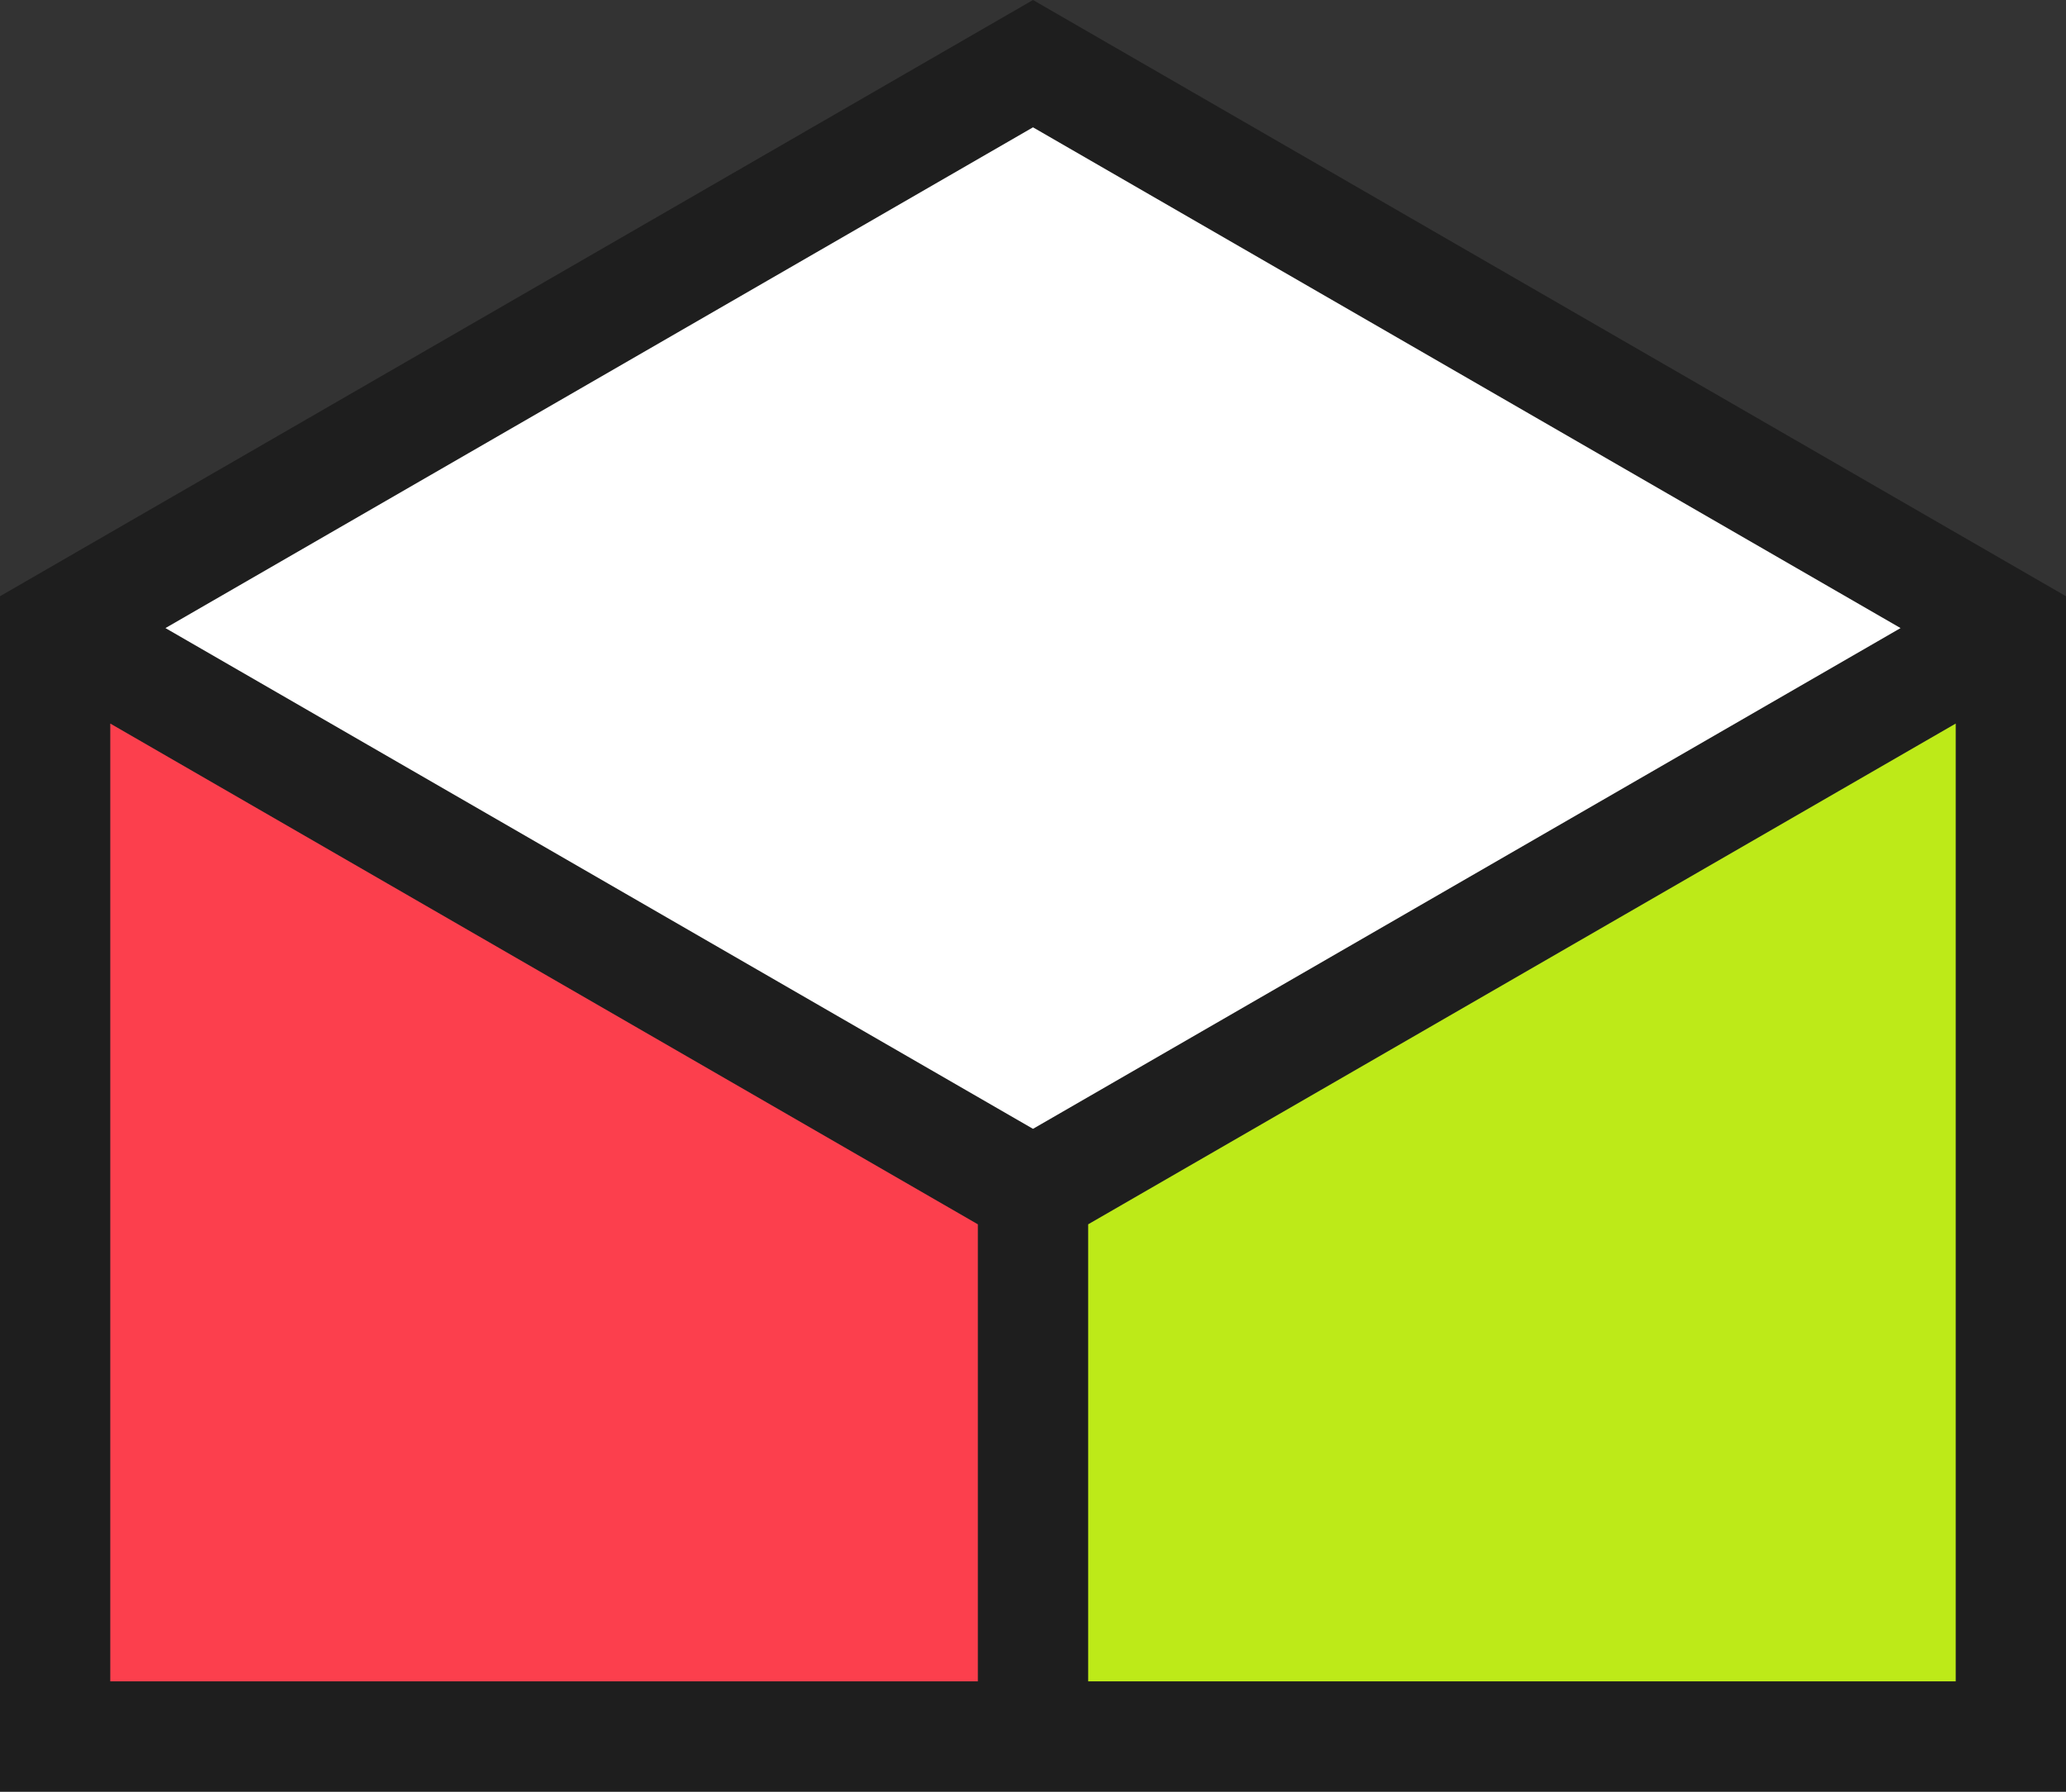
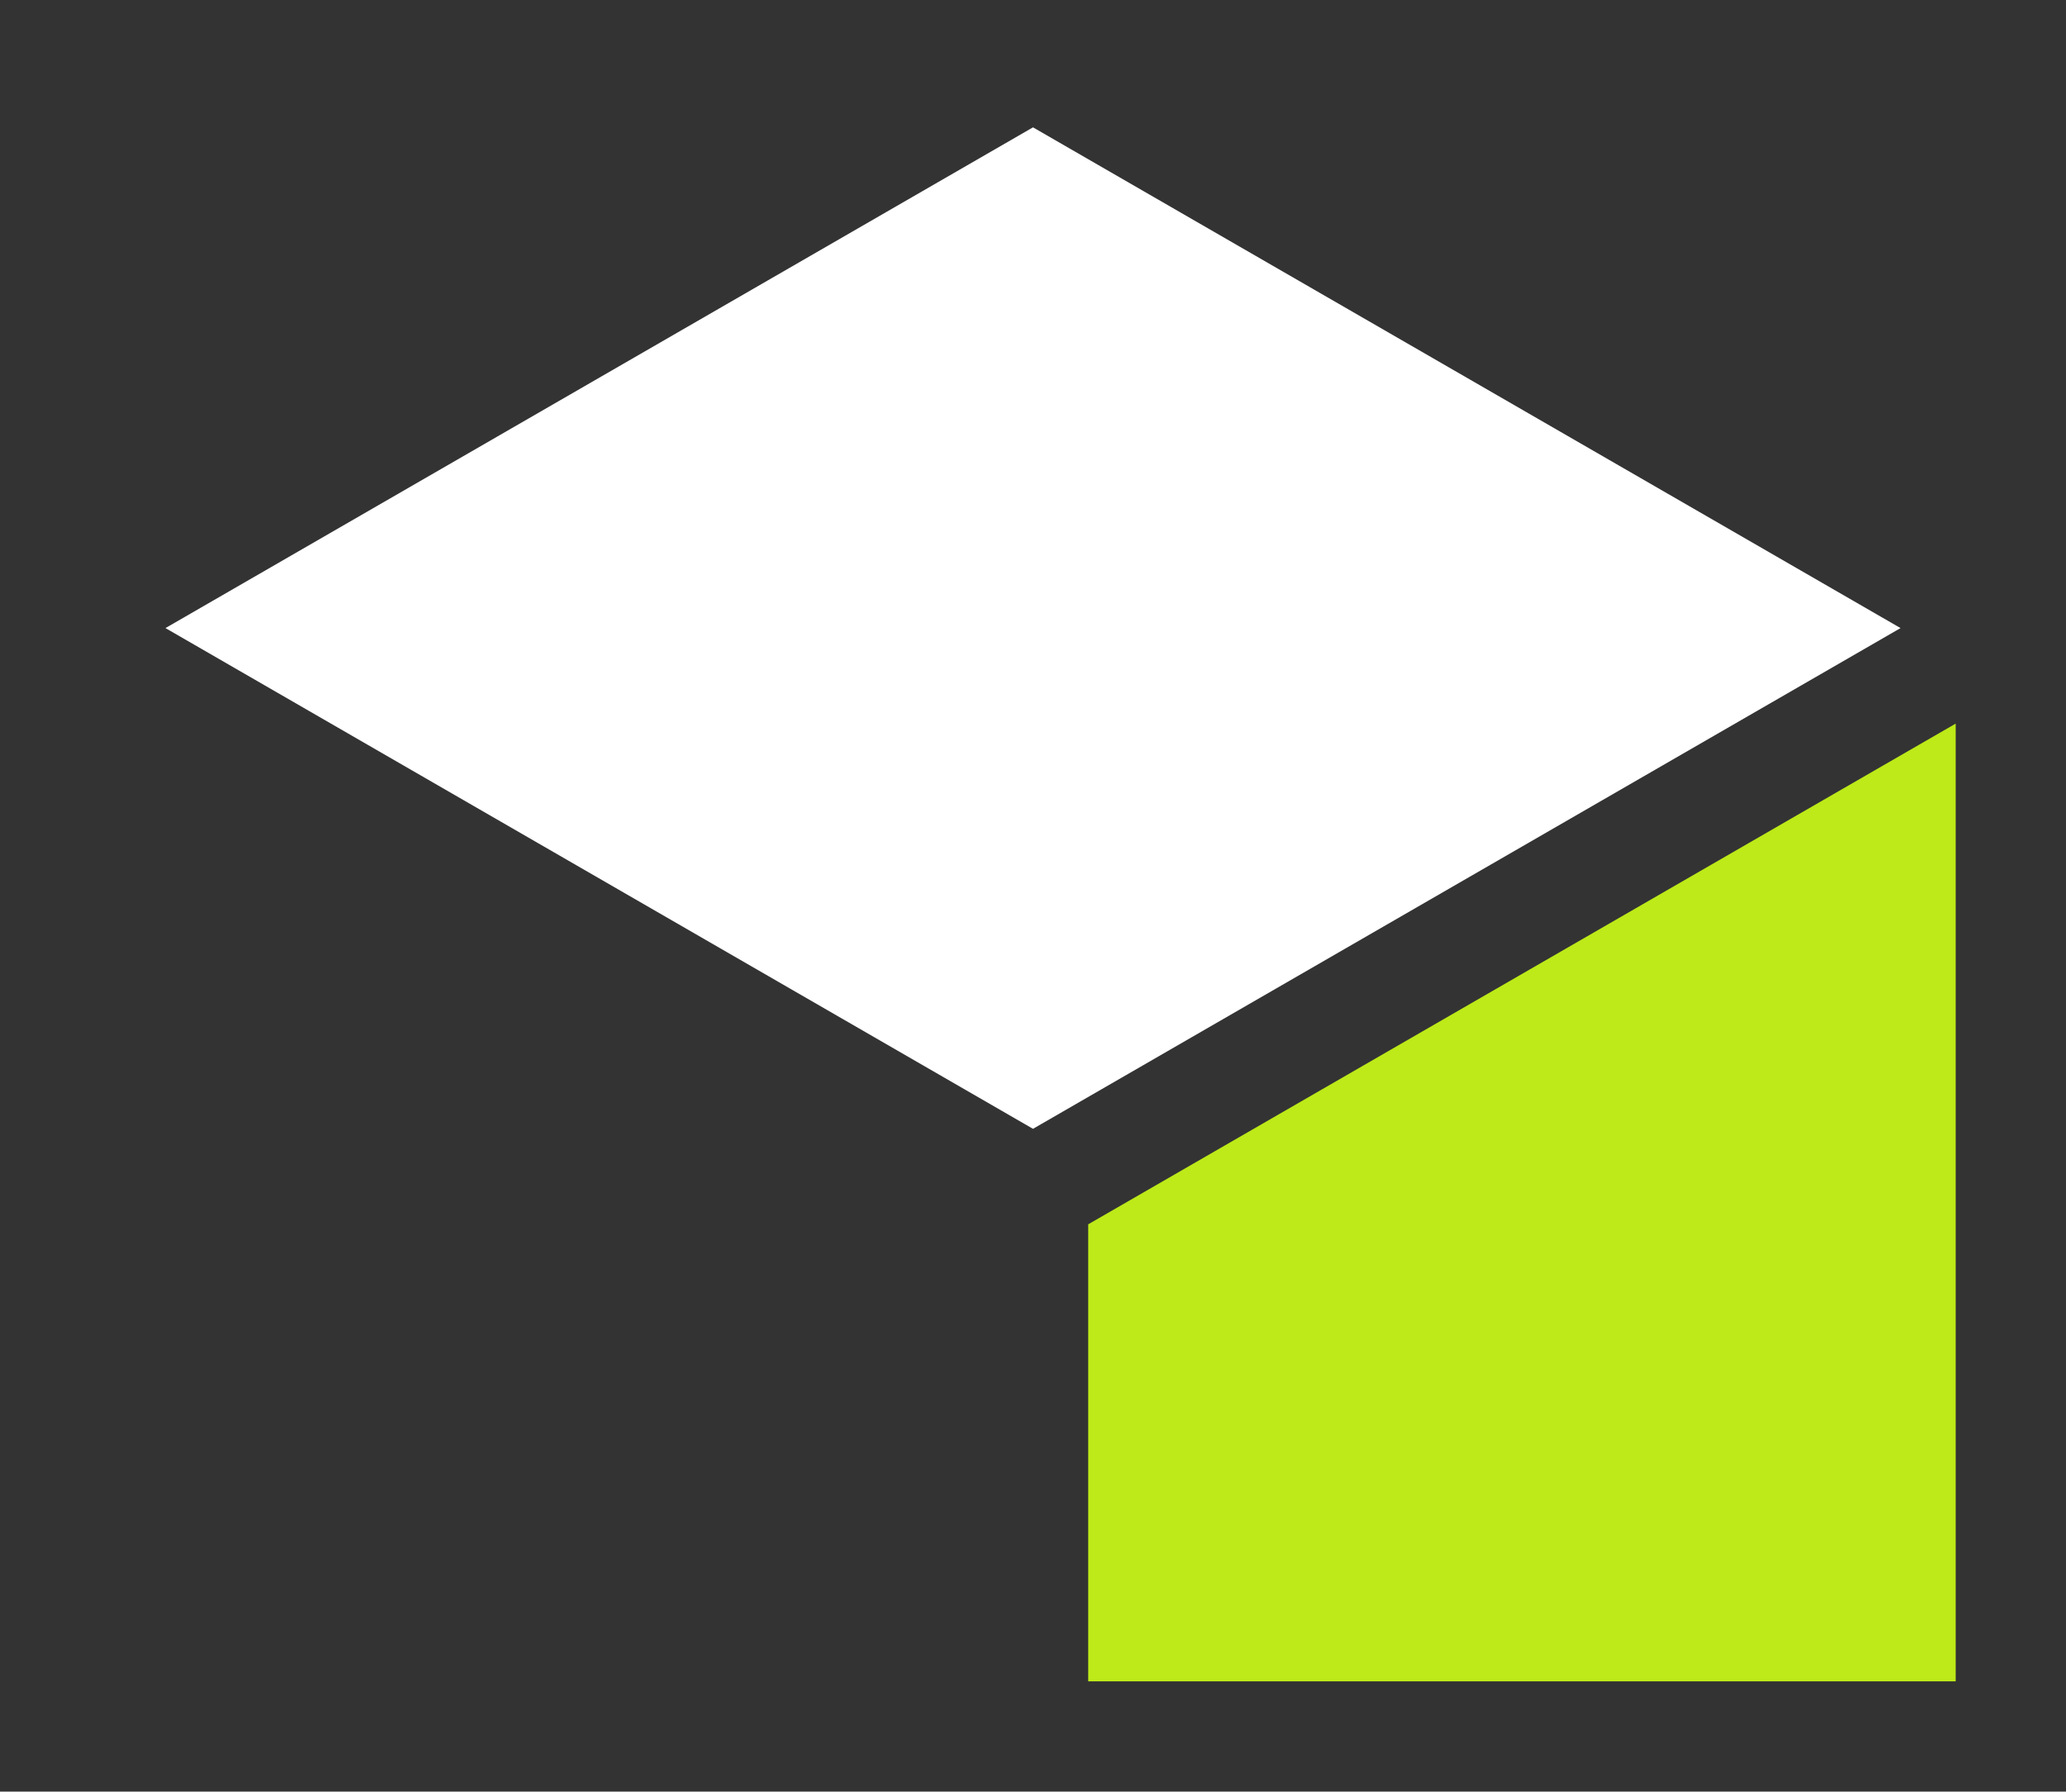
<svg xmlns="http://www.w3.org/2000/svg" version="1.1" id="Layer_1" x="0px" y="0px" width="202.1px" height="175.304px" viewBox="0 0 202.1 175.304" enable-background="new 0 0 202.1 175.304" xml:space="preserve">
  <rect x="0" y="0" width="202.1" height="175.304" fill="#333333" stroke="none" />
  <g>
    <g>
-       <path fill="#1E1E1E" d="M101.05,0L0,58.341v116.963h202.1V58.341L101.05,0z M191.309,164.513h-84.863v-44.716l84.863-48.996    V164.513z M95.655,164.513H10.791V70.802l84.863,48.996V164.513z M101.05,110.452L16.187,61.456L101.05,12.46l84.863,48.996    L101.05,110.452z" />
-     </g>
+       </g>
    <g>
      <polygon fill="#BDEA18" points="191.309,70.802 106.446,119.798 106.446,164.513 191.309,164.513   " />
    </g>
    <g>
-       <polygon fill="#FC3F4D" points="10.791,164.513 95.655,164.513 95.655,119.798 10.791,70.802   " />
-     </g>
+       </g>
    <g>
      <polygon fill="#FFFFFF" points="16.187,61.456 101.05,110.452 185.914,61.456 101.05,12.46   " />
    </g>
  </g>
  <g>
</g>
  <g>
</g>
  <g>
</g>
  <g>
</g>
  <g>
</g>
  <g>
</g>
  <g>
</g>
  <g>
</g>
  <g>
</g>
  <g>
</g>
  <g>
</g>
  <g>
</g>
  <g>
</g>
  <g>
</g>
  <g>
</g>
</svg>